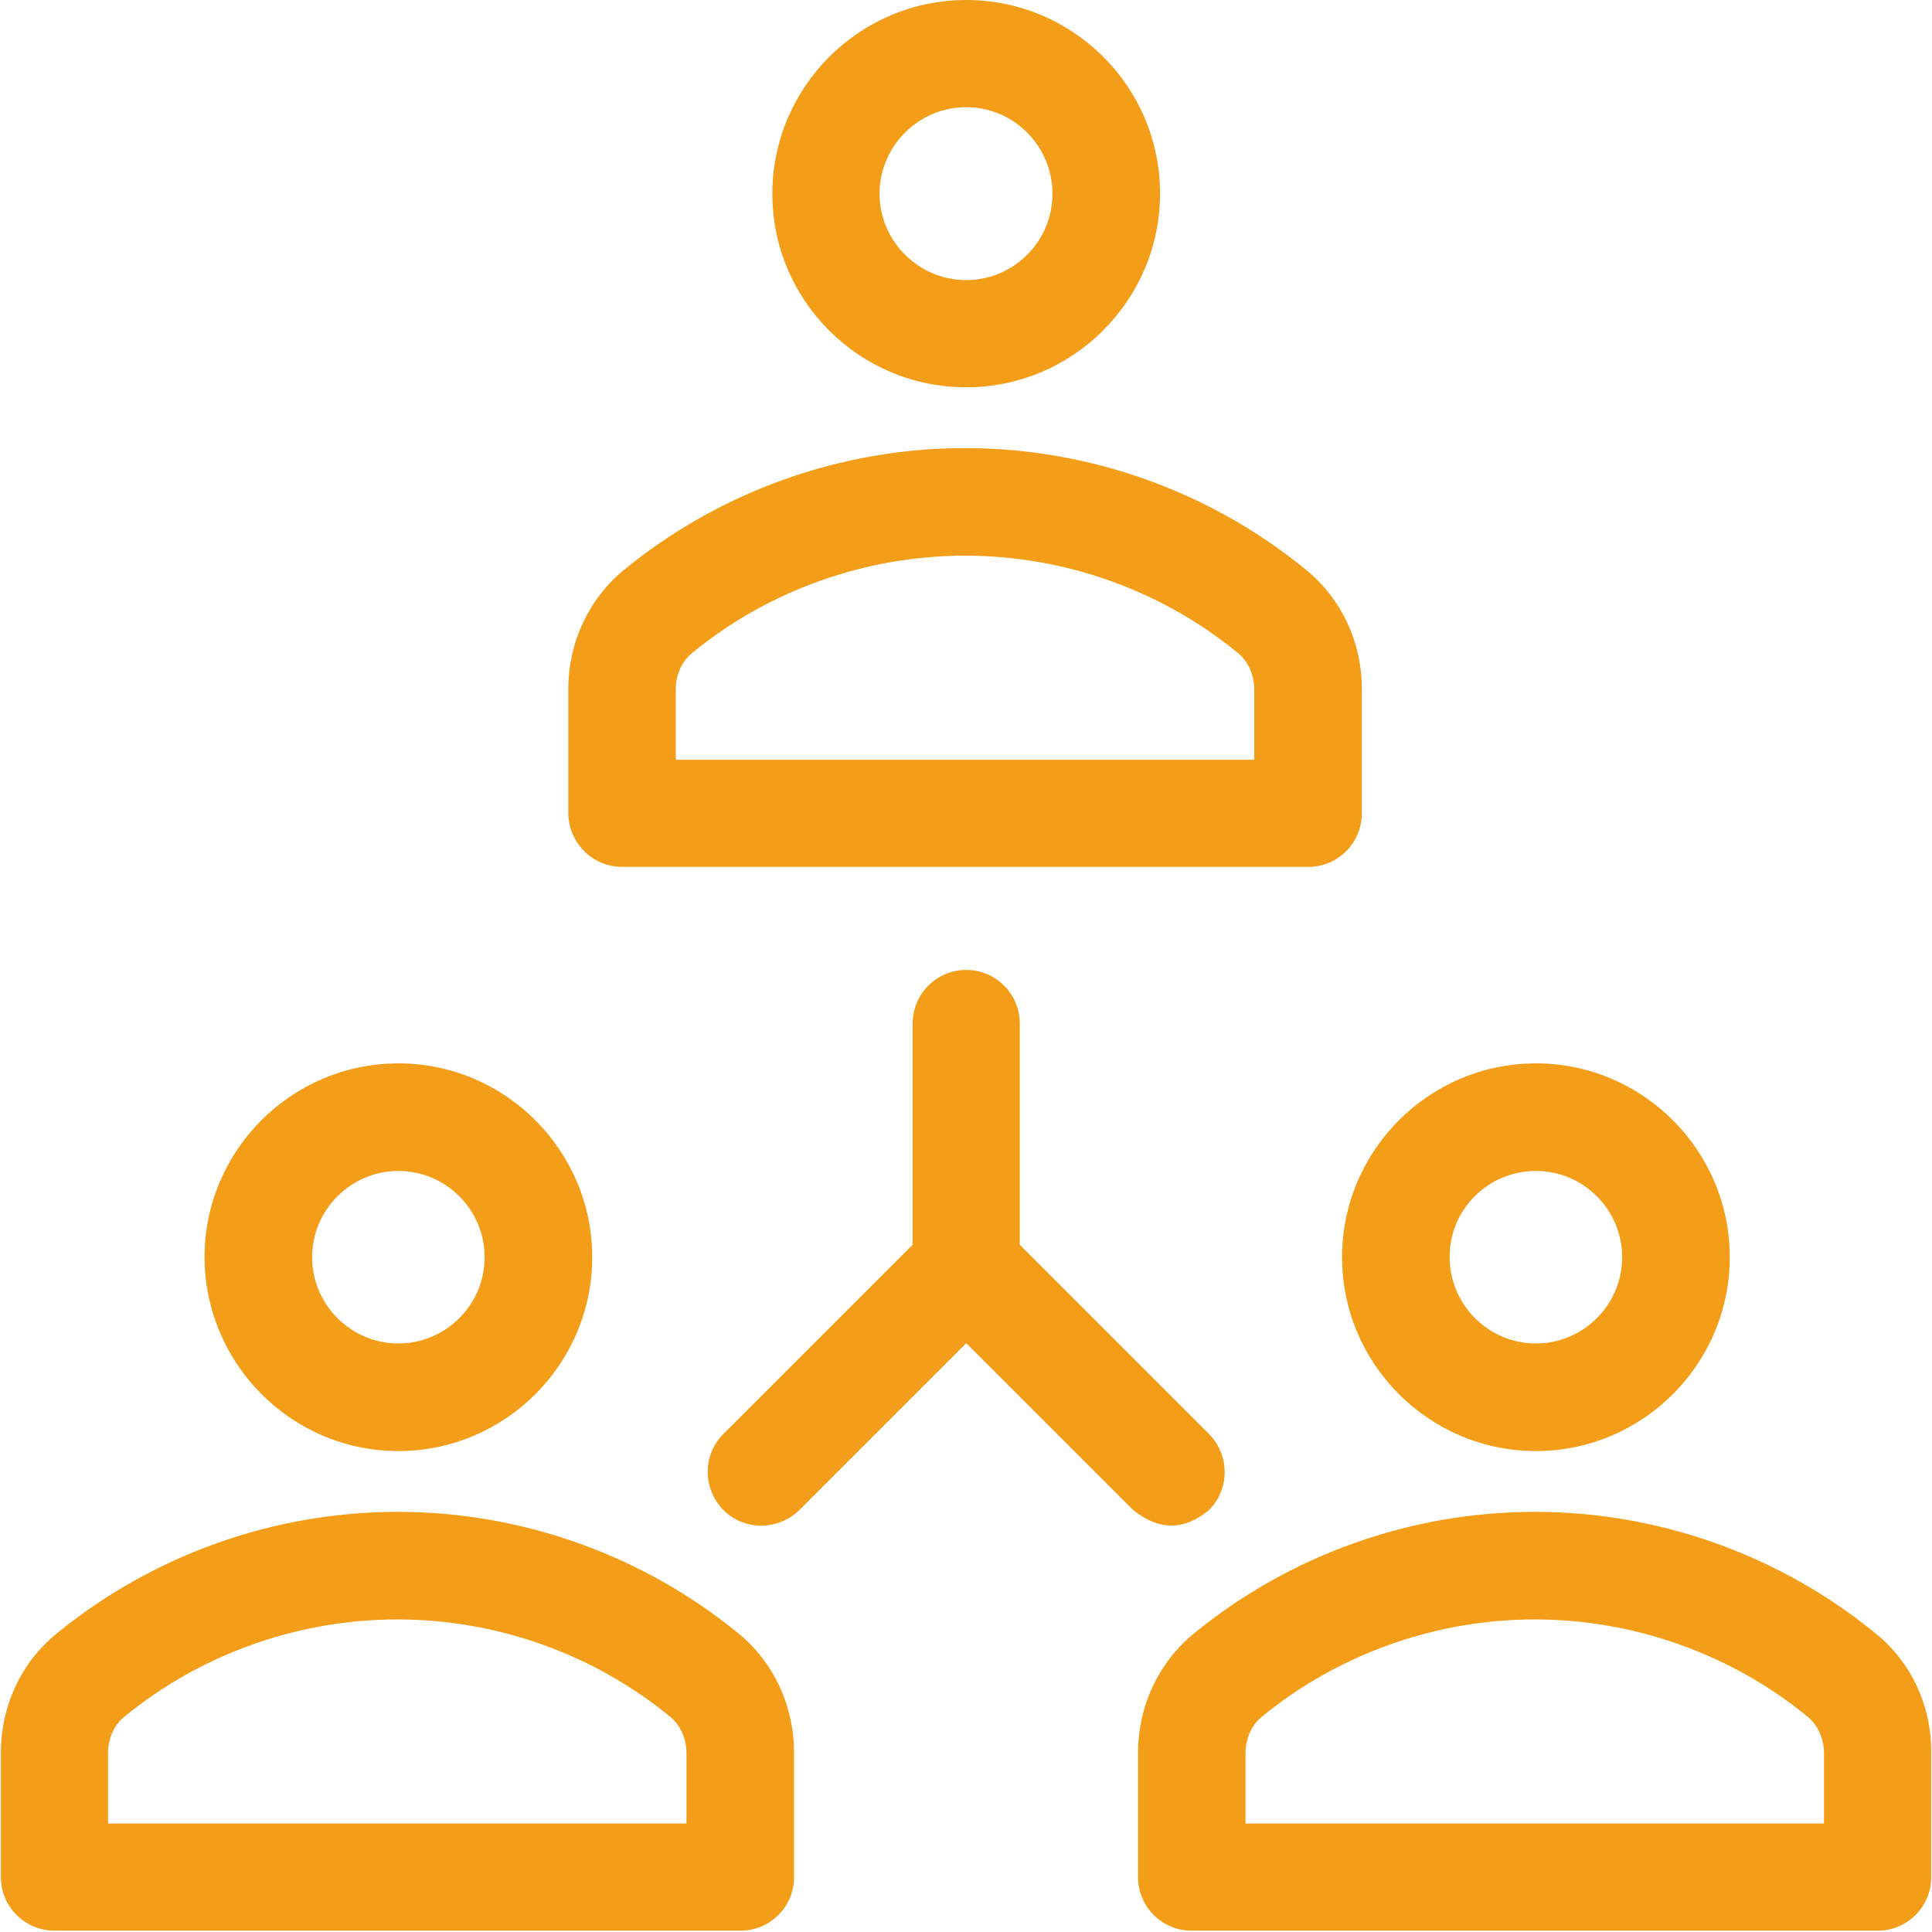
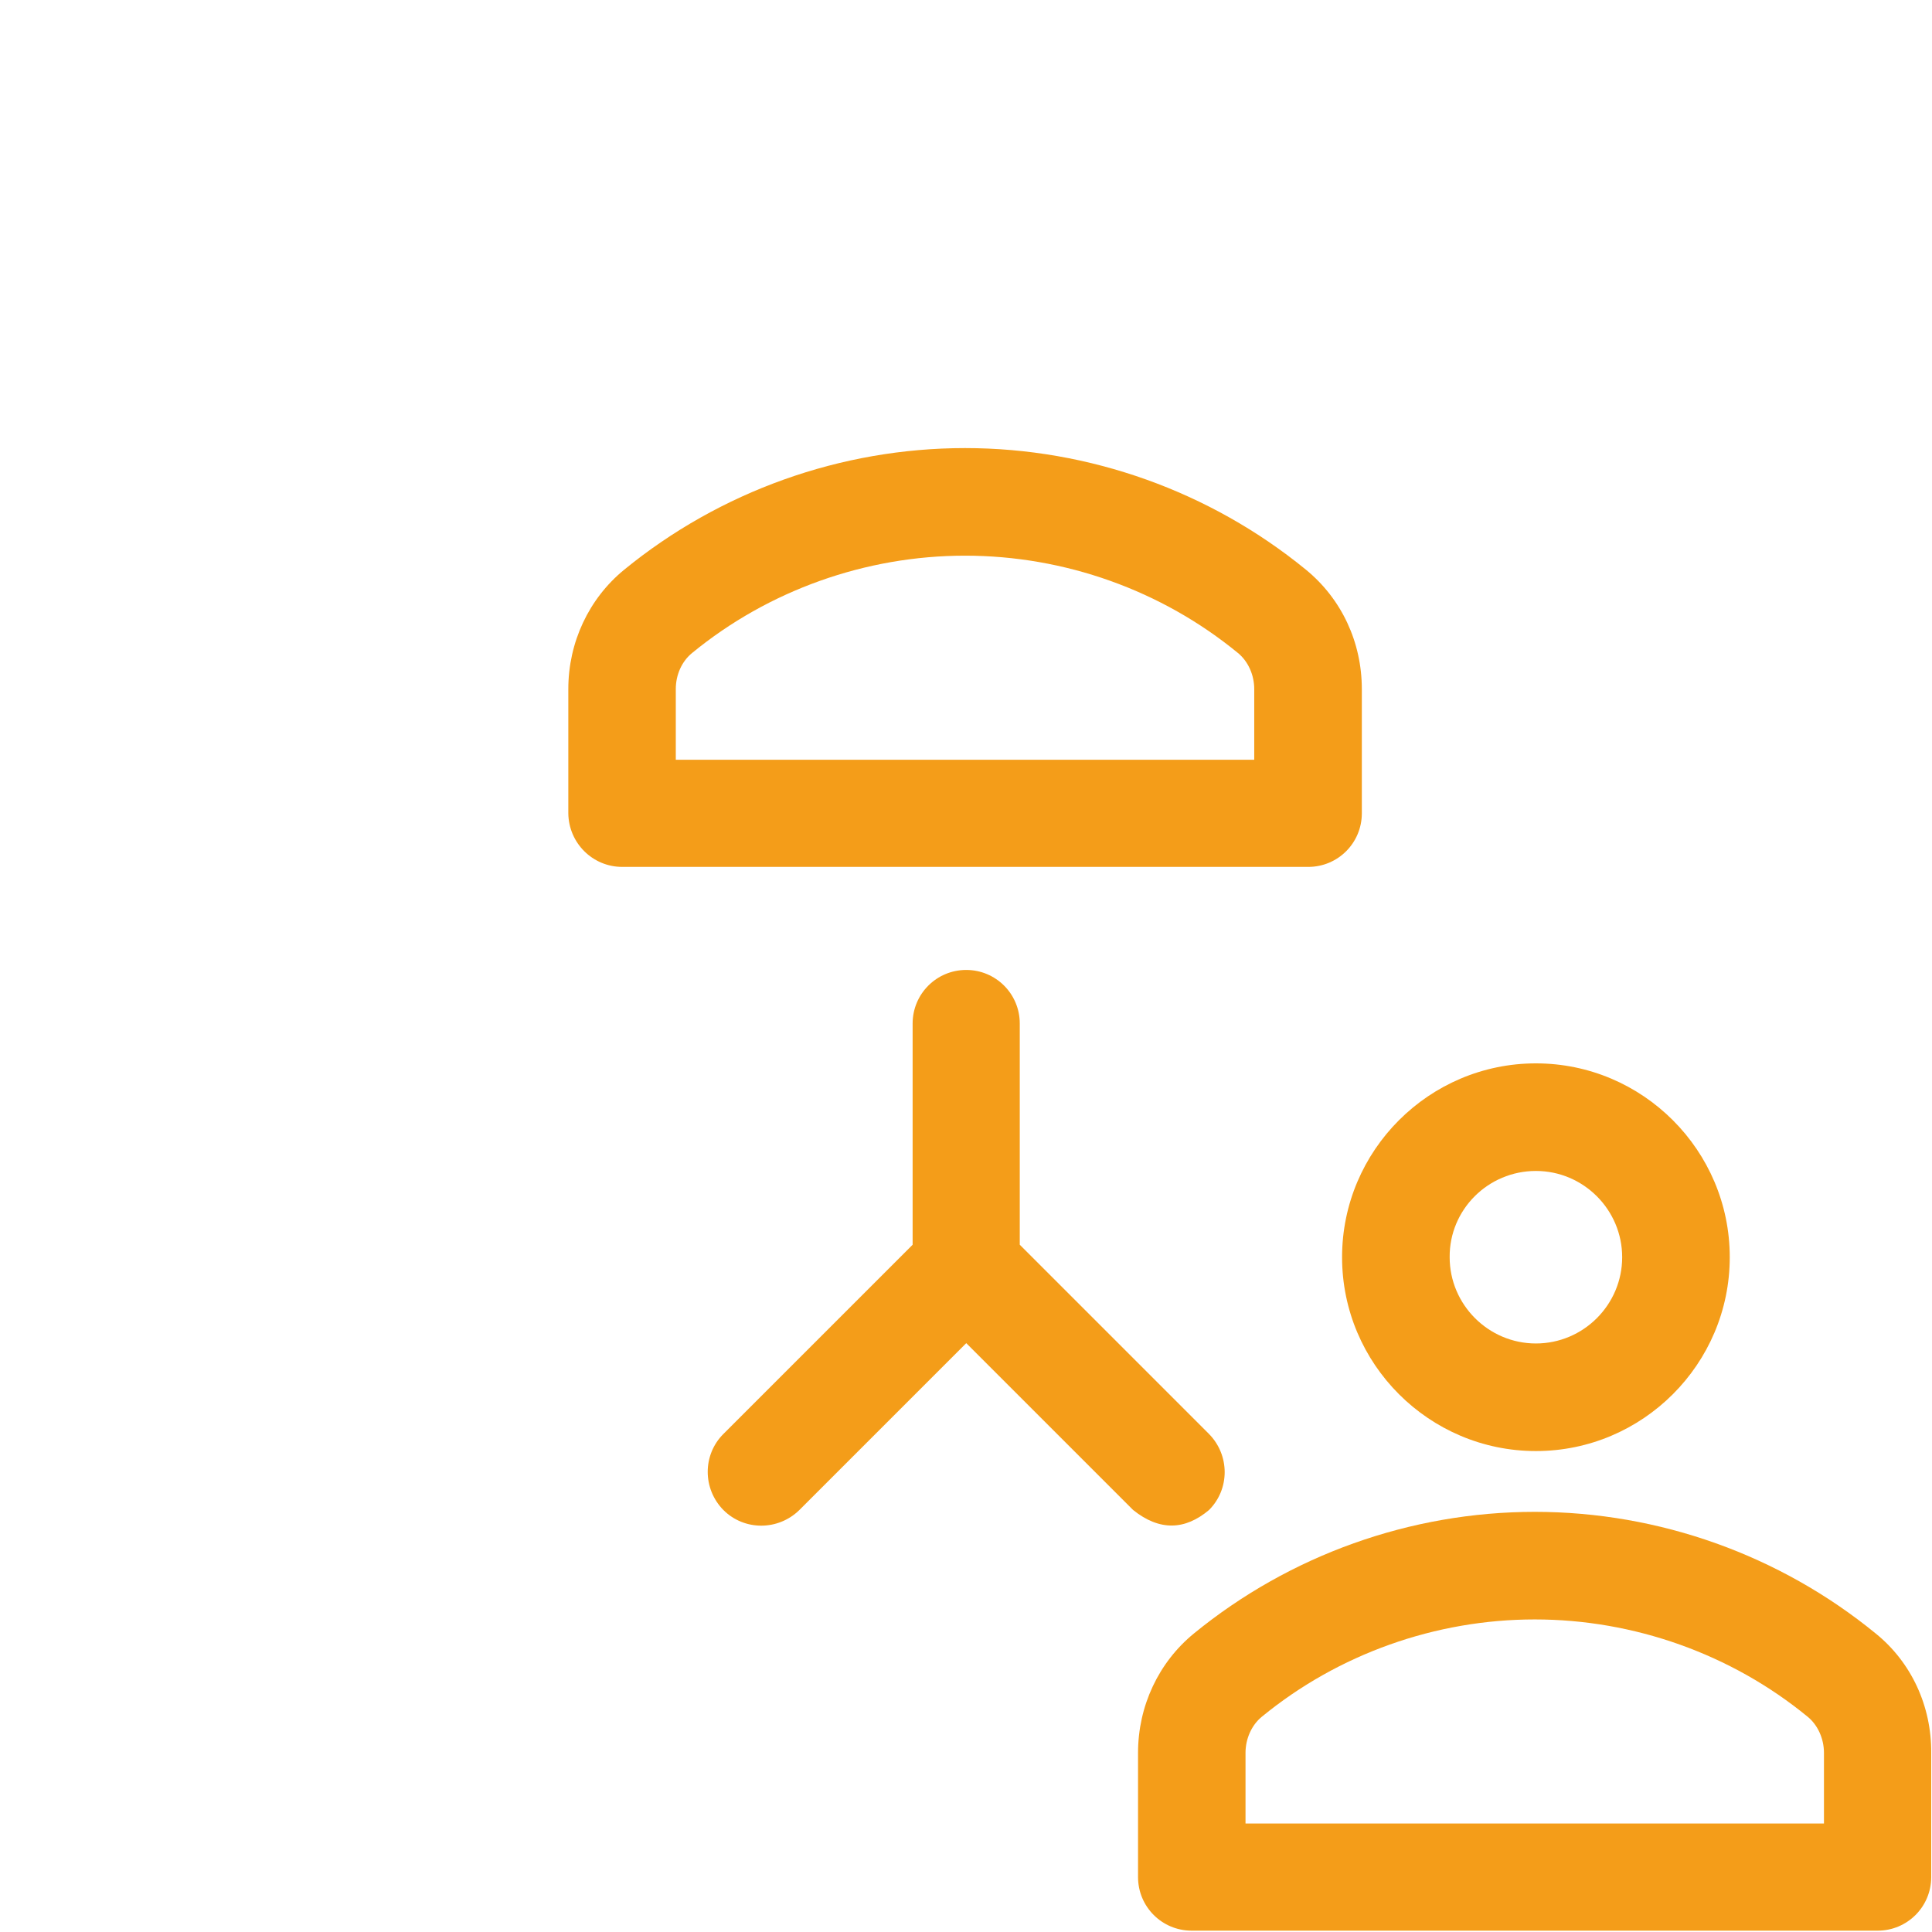
<svg xmlns="http://www.w3.org/2000/svg" version="1.1" id="Calque_1" x="0px" y="0px" width="34.515px" height="34.515px" viewBox="0 0 34.515 34.515" enable-background="new 0 0 34.515 34.515" xml:space="preserve">
  <title>closure</title>
  <g>
    <path fill="#F49D19" d="M21.599,26.976c0.373-0.373,0.373-0.978,0-1.358l-3.381-3.381v-3.952c0-0.53-0.428-0.957-0.957-0.957   s-0.957,0.428-0.957,0.957v3.952l-3.381,3.381c-0.373,0.373-0.373,0.978,0,1.358c0.373,0.373,0.978,0.373,1.358,0l2.981-2.981   l2.981,2.981C20.717,27.356,21.172,27.336,21.599,26.976z" />
-     <path fill="#F49D19" d="M17.261,6.919c1.908,0,3.463-1.555,3.463-3.463S19.169,0,17.261,0s-3.463,1.555-3.463,3.463   S15.353,6.919,17.261,6.919z M17.261,1.915c0.849,0,1.541,0.693,1.541,1.548c0,0.849-0.693,1.541-1.541,1.541   s-1.548-0.693-1.548-1.541C15.713,2.607,16.412,1.915,17.261,1.915z" />
    <path fill="#F49D19" d="M11.116,15.487h12.256c0.53,0,0.957-0.428,0.957-0.957v-2.22c0-0.835-0.36-1.609-0.998-2.132   c-1.711-1.399-3.87-2.173-6.09-2.173s-4.379,0.774-6.09,2.173c-0.631,0.516-0.998,1.297-0.998,2.132v2.22   C10.159,15.06,10.587,15.487,11.116,15.487z M12.073,12.31c0-0.258,0.109-0.496,0.292-0.645c1.365-1.12,3.103-1.738,4.875-1.738   c1.779,0,3.51,0.618,4.875,1.738c0.183,0.149,0.292,0.394,0.292,0.645v1.263H12.073V12.31z" />
-     <path fill="#F49D19" d="M7.117,25.923c1.908,0,3.463-1.555,3.463-3.463s-1.555-3.463-3.463-3.463s-3.463,1.555-3.463,3.463   C3.661,24.368,5.209,25.923,7.117,25.923z M7.117,20.919c0.849,0,1.541,0.693,1.541,1.541c0,0.849-0.693,1.541-1.541,1.541   s-1.541-0.693-1.541-1.541C5.576,21.612,6.268,20.919,7.117,20.919z" />
-     <path fill="#F49D19" d="M13.194,29.182c-1.711-1.399-3.87-2.173-6.09-2.173s-4.379,0.774-6.09,2.173   c-0.638,0.516-0.998,1.297-0.998,2.132v2.22c0,0.53,0.428,0.957,0.957,0.957h12.256c0.53,0,0.957-0.428,0.957-0.957v-2.22   C14.185,30.479,13.825,29.698,13.194,29.182z M12.27,32.577H1.93v-1.263c0-0.258,0.109-0.496,0.292-0.645   c1.365-1.12,3.103-1.738,4.875-1.738c1.779,0,3.51,0.618,4.875,1.738c0.183,0.149,0.292,0.394,0.292,0.645v1.263H12.27z" />
    <path fill="#F49D19" d="M27.439,25.923c1.908,0,3.463-1.555,3.463-3.463s-1.555-3.463-3.463-3.463s-3.463,1.555-3.463,3.463   S25.531,25.923,27.439,25.923z M27.439,20.919c0.849,0,1.541,0.693,1.541,1.541c0,0.849-0.693,1.541-1.541,1.541   s-1.541-0.693-1.541-1.541C25.891,21.612,26.583,20.919,27.439,20.919z" />
    <path fill="#F49D19" d="M33.509,29.182c-1.711-1.399-3.87-2.173-6.09-2.173s-4.379,0.774-6.09,2.173   c-0.631,0.516-0.998,1.297-0.998,2.132v2.22c0,0.53,0.428,0.957,0.957,0.957h12.256c0.53,0,0.957-0.428,0.957-0.957v-2.22   C34.507,30.479,34.147,29.698,33.509,29.182z M32.592,32.577H22.251v-1.263c0-0.251,0.109-0.496,0.292-0.645   c1.365-1.12,3.103-1.738,4.875-1.738s3.51,0.618,4.875,1.738c0.183,0.149,0.292,0.394,0.292,0.645v1.263H32.592z" />
  </g>
</svg>